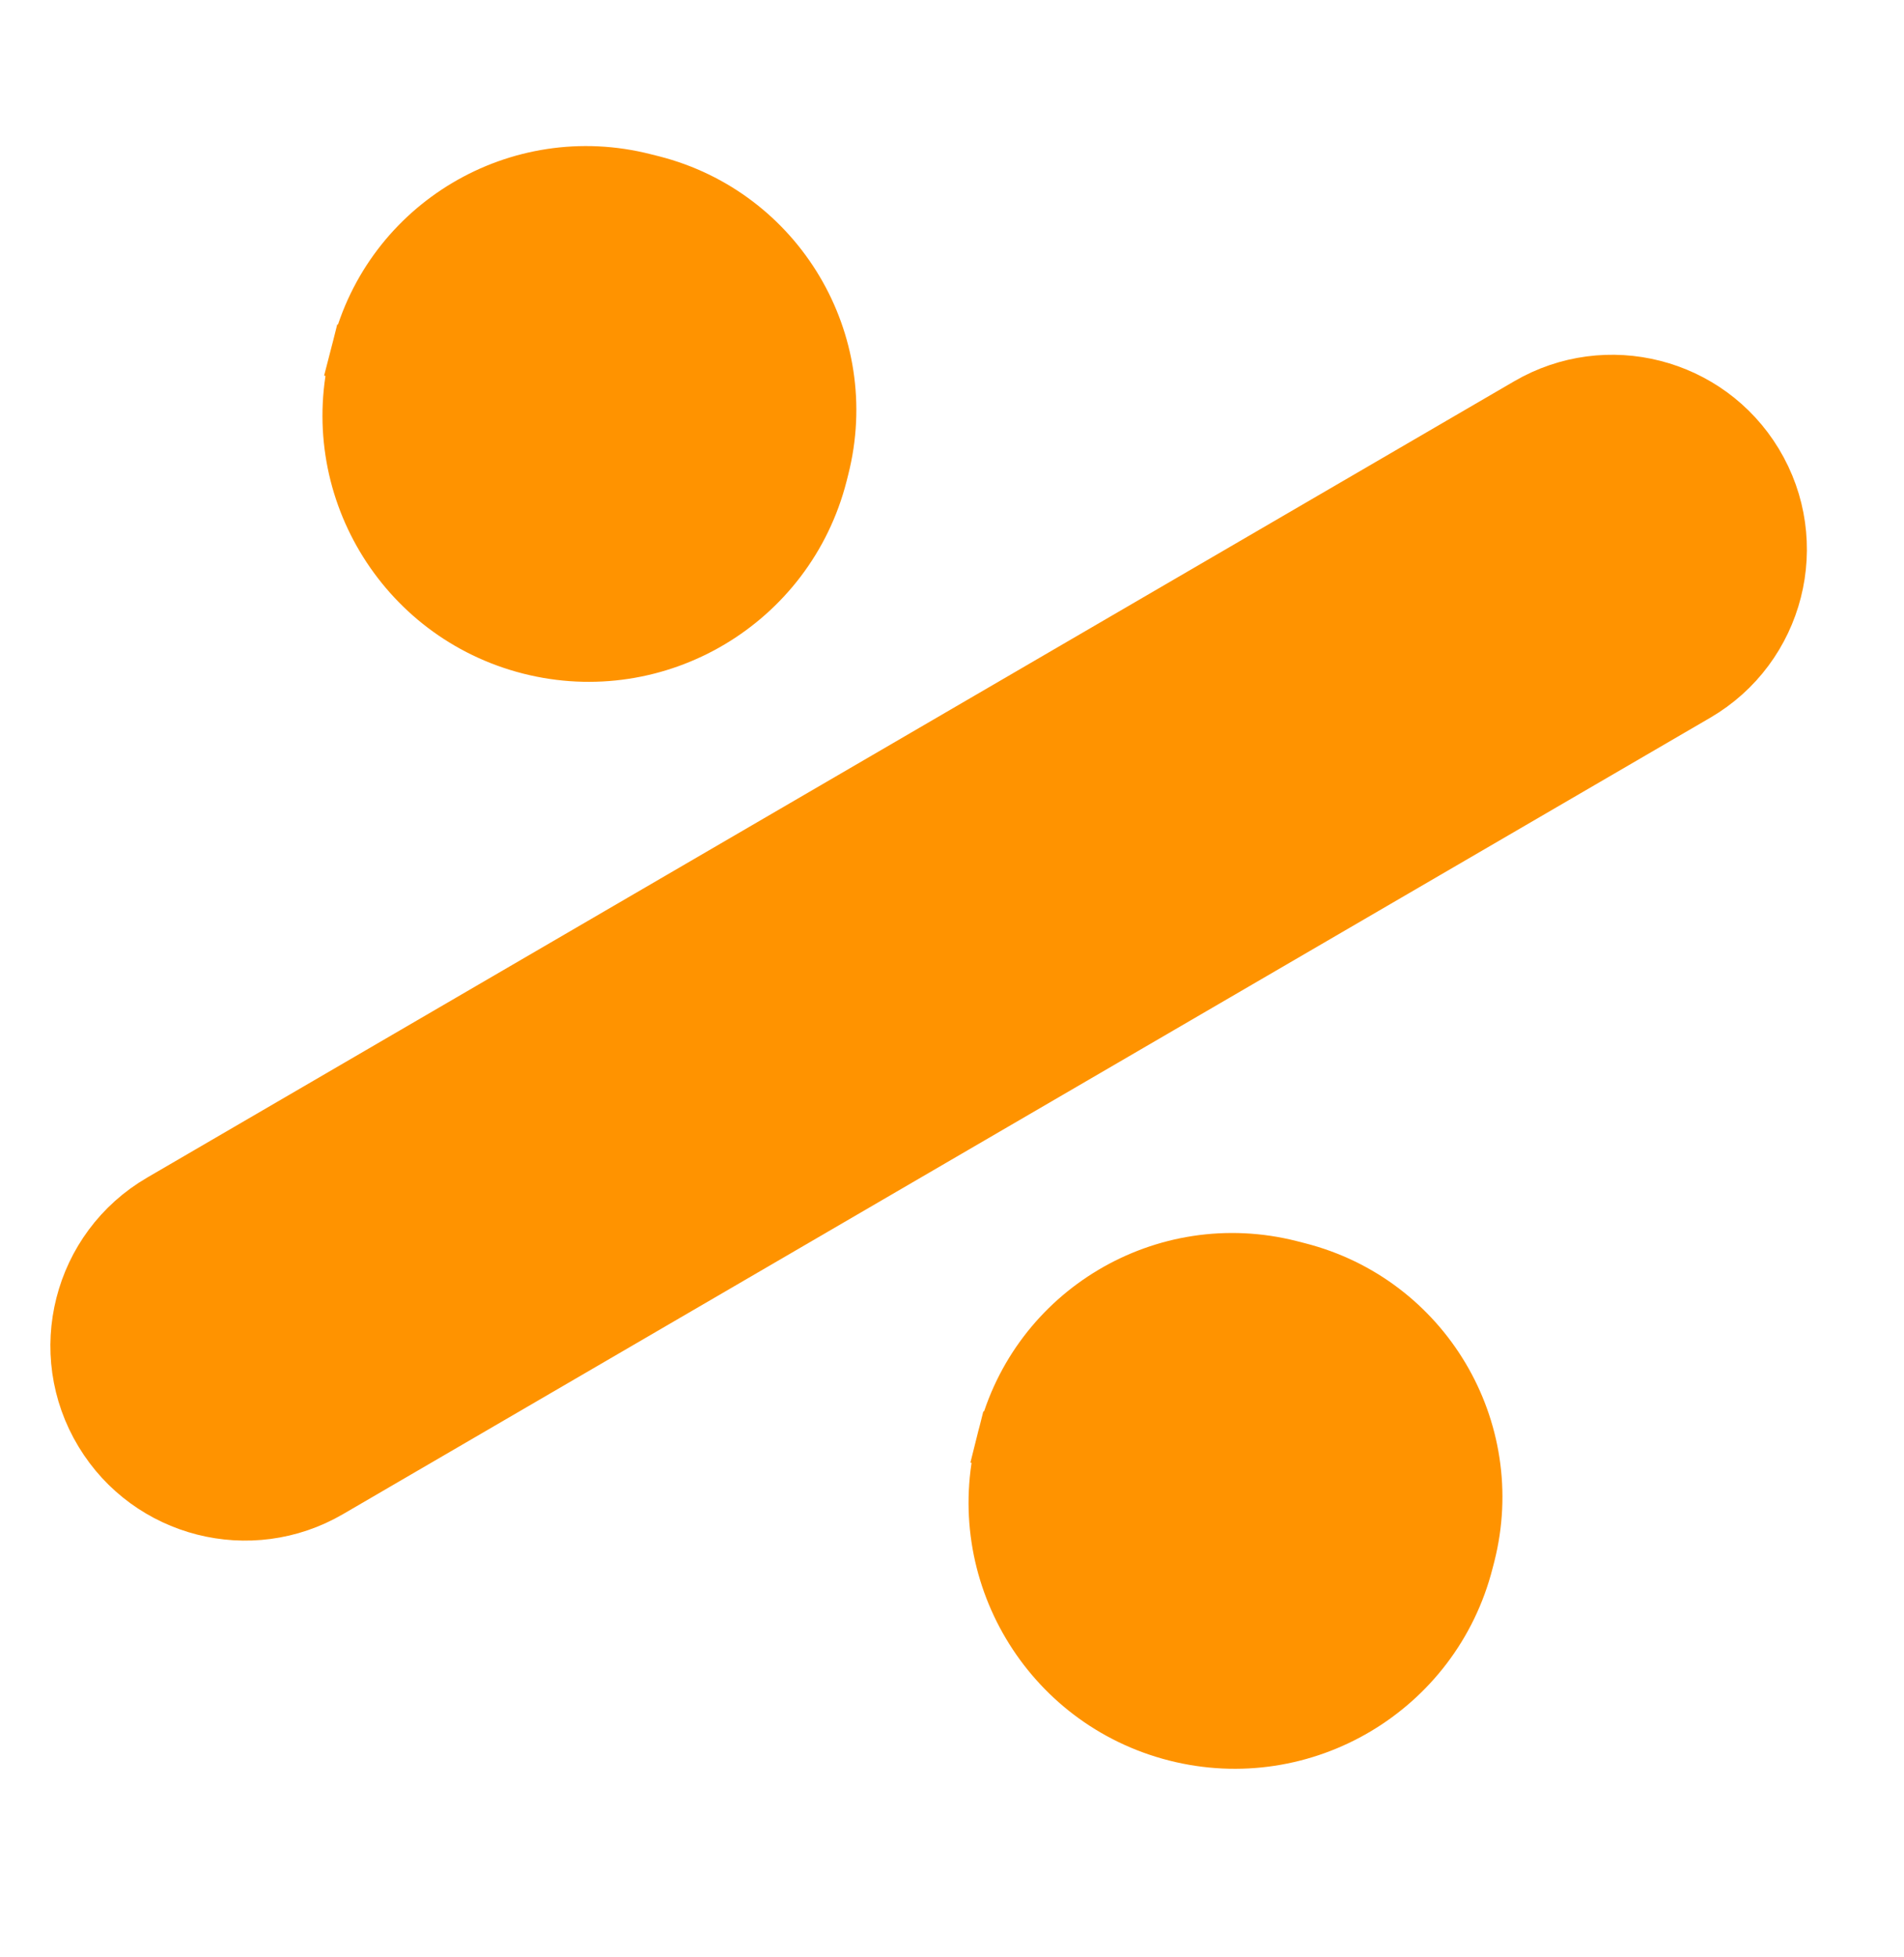
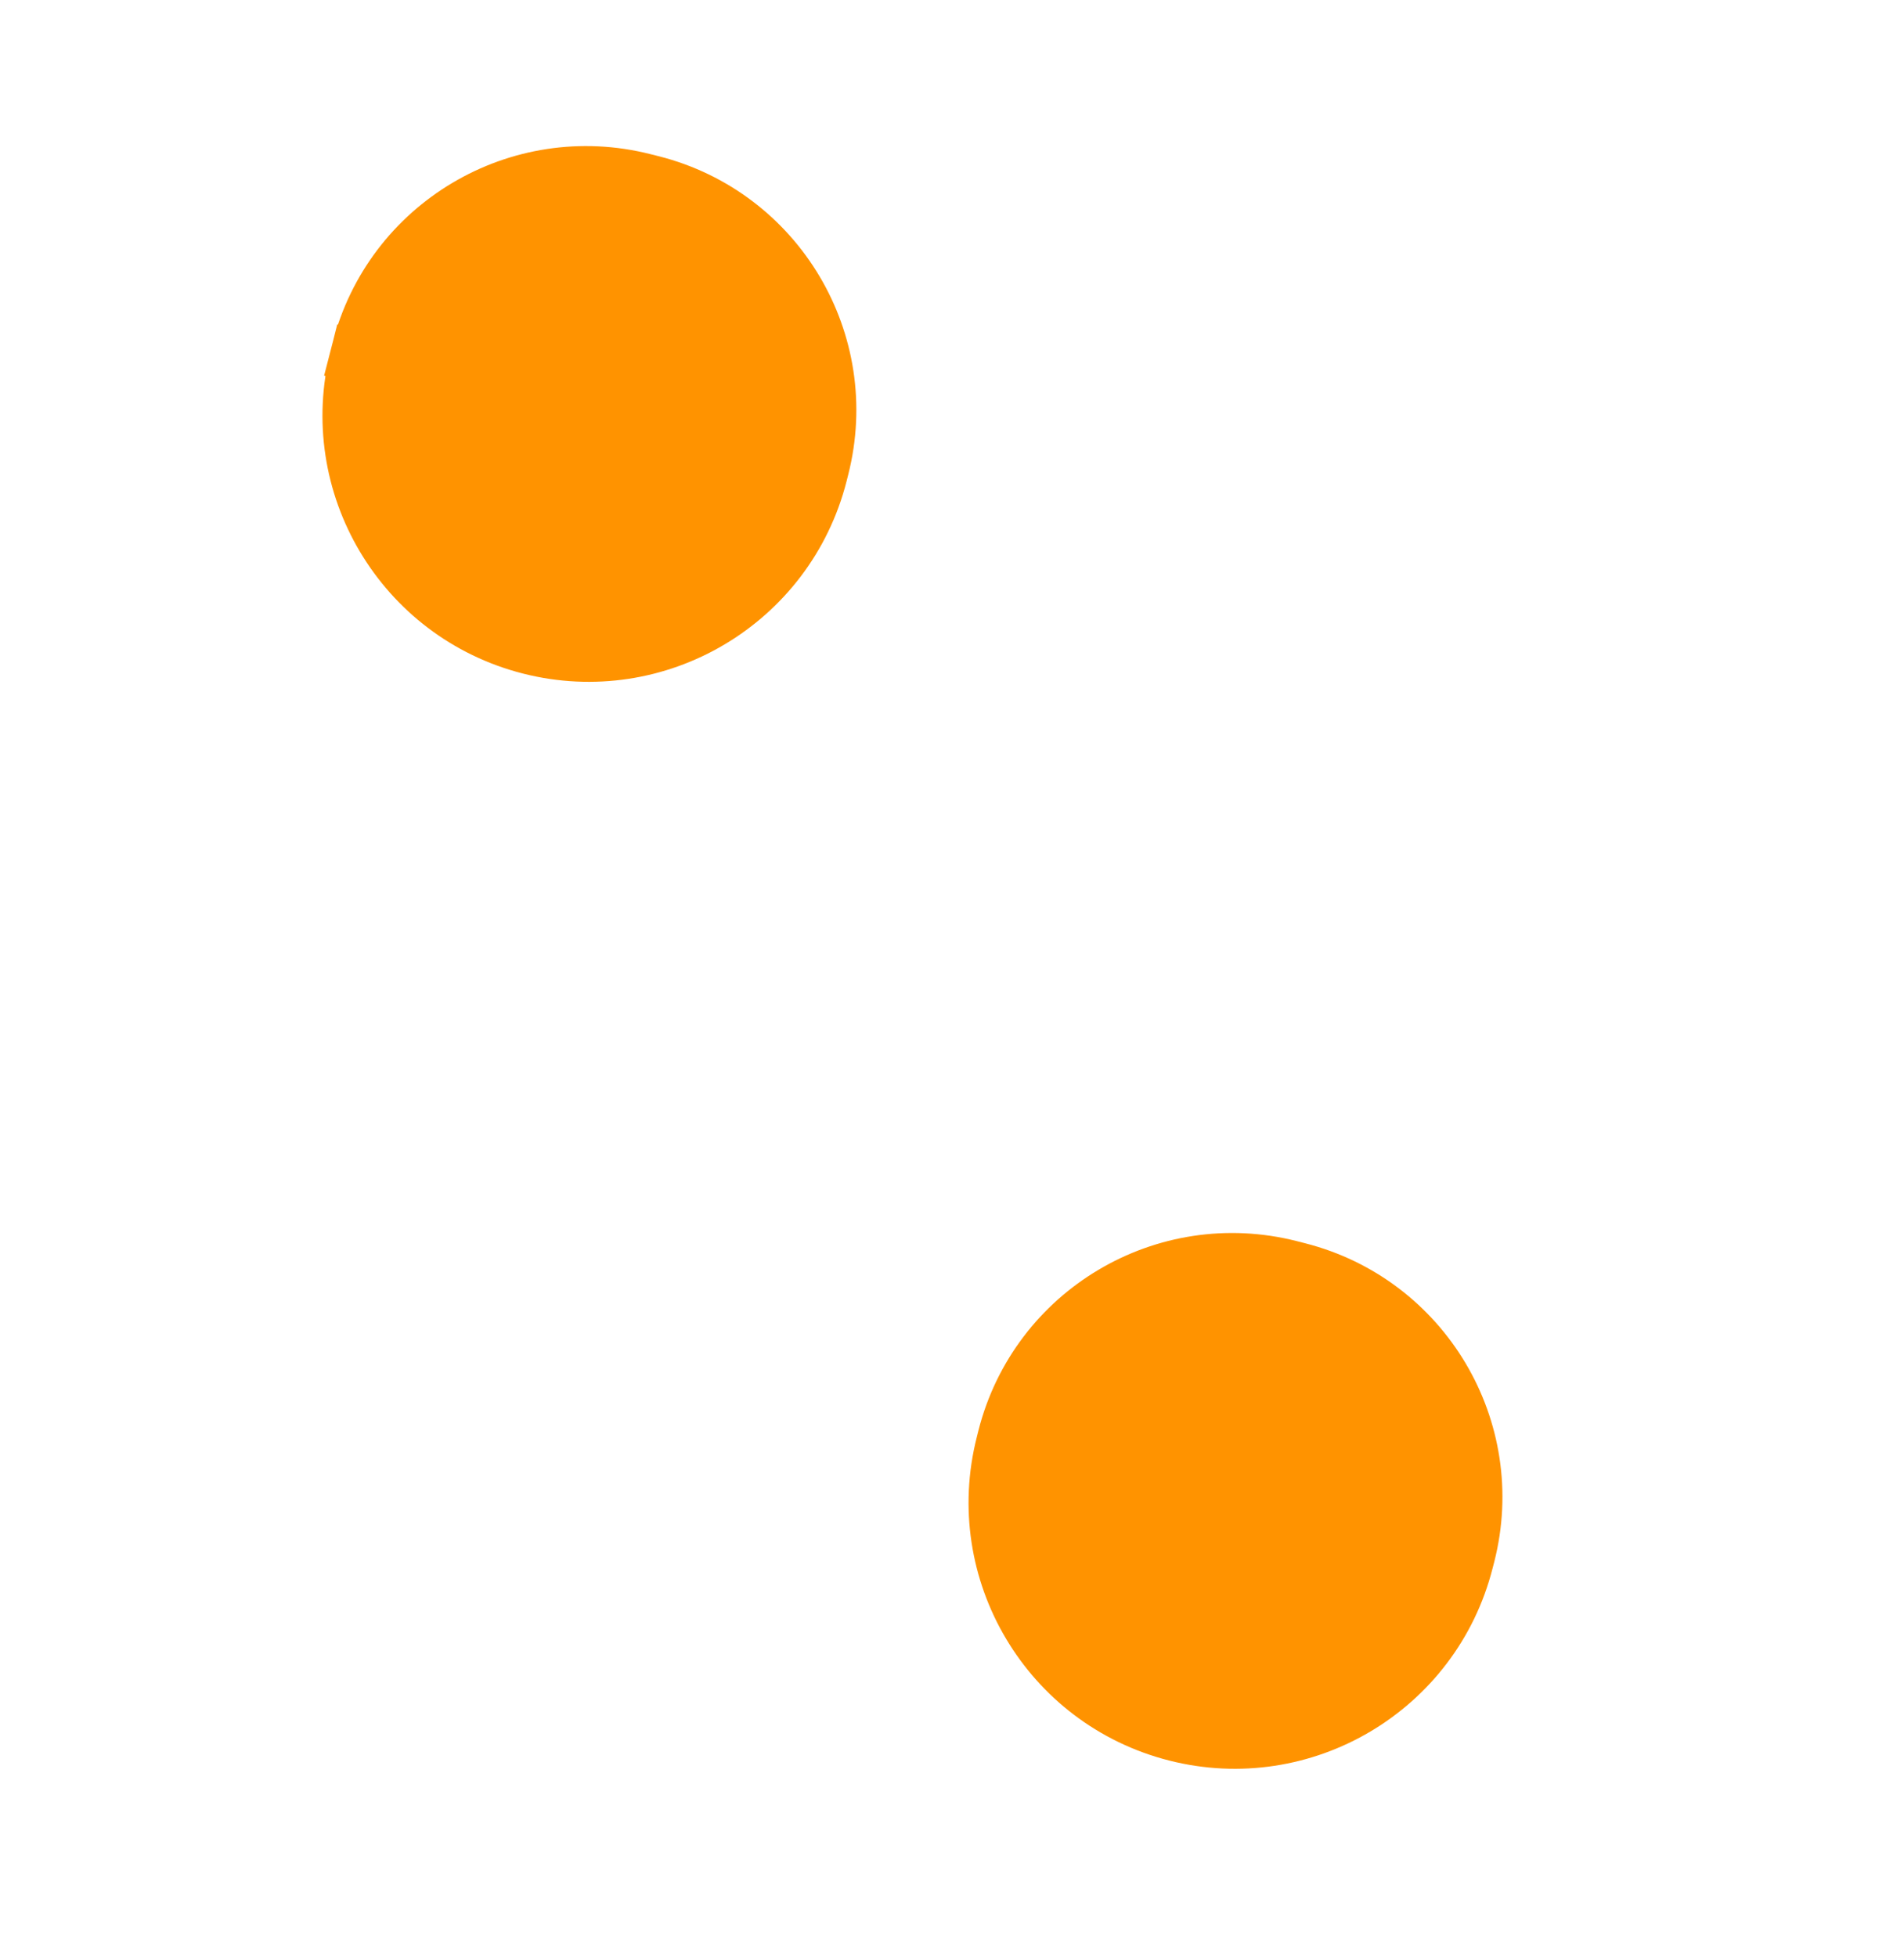
<svg xmlns="http://www.w3.org/2000/svg" width="36" height="37" viewBox="0 0 36 37" fill="none">
-   <path d="M21.516 19.29L21.265 18.858L21.516 19.29L32.084 13.136C33.62 12.241 34.125 10.259 33.203 8.739C32.303 7.255 30.381 6.766 28.882 7.639L18.233 13.841L13.6 16.539L3.033 22.693C1.496 23.588 0.992 25.57 1.914 27.09C2.813 28.574 4.735 29.063 6.234 28.19L16.883 21.988L16.631 21.556L16.883 21.988L21.516 19.29Z" fill="#FF9300" stroke="#FF9300" />
  <path d="M6.738 6.739L7.223 6.862L6.738 6.739C6.121 9.164 7.587 11.631 10.012 12.248C12.438 12.865 14.904 11.399 15.522 8.974L15.553 8.851C16.159 6.468 14.72 4.046 12.337 3.439L12.181 3.4C9.799 2.793 7.376 4.233 6.77 6.615L6.738 6.739Z" fill="#FF9300" stroke="#FF9300" />
-   <path d="M18.954 27.286L19.438 27.409L18.954 27.286C18.337 29.711 19.802 32.178 22.228 32.795C24.653 33.412 27.12 31.946 27.737 29.521L27.769 29.398C28.375 27.015 26.935 24.593 24.553 23.986L24.397 23.946C22.014 23.34 19.592 24.78 18.985 27.162L18.954 27.286Z" fill="#FF9300" stroke="#FF9300" />
+   <path d="M18.954 27.286L18.954 27.286C18.337 29.711 19.802 32.178 22.228 32.795C24.653 33.412 27.12 31.946 27.737 29.521L27.769 29.398C28.375 27.015 26.935 24.593 24.553 23.986L24.397 23.946C22.014 23.34 19.592 24.78 18.985 27.162L18.954 27.286Z" fill="#FF9300" stroke="#FF9300" />
</svg>